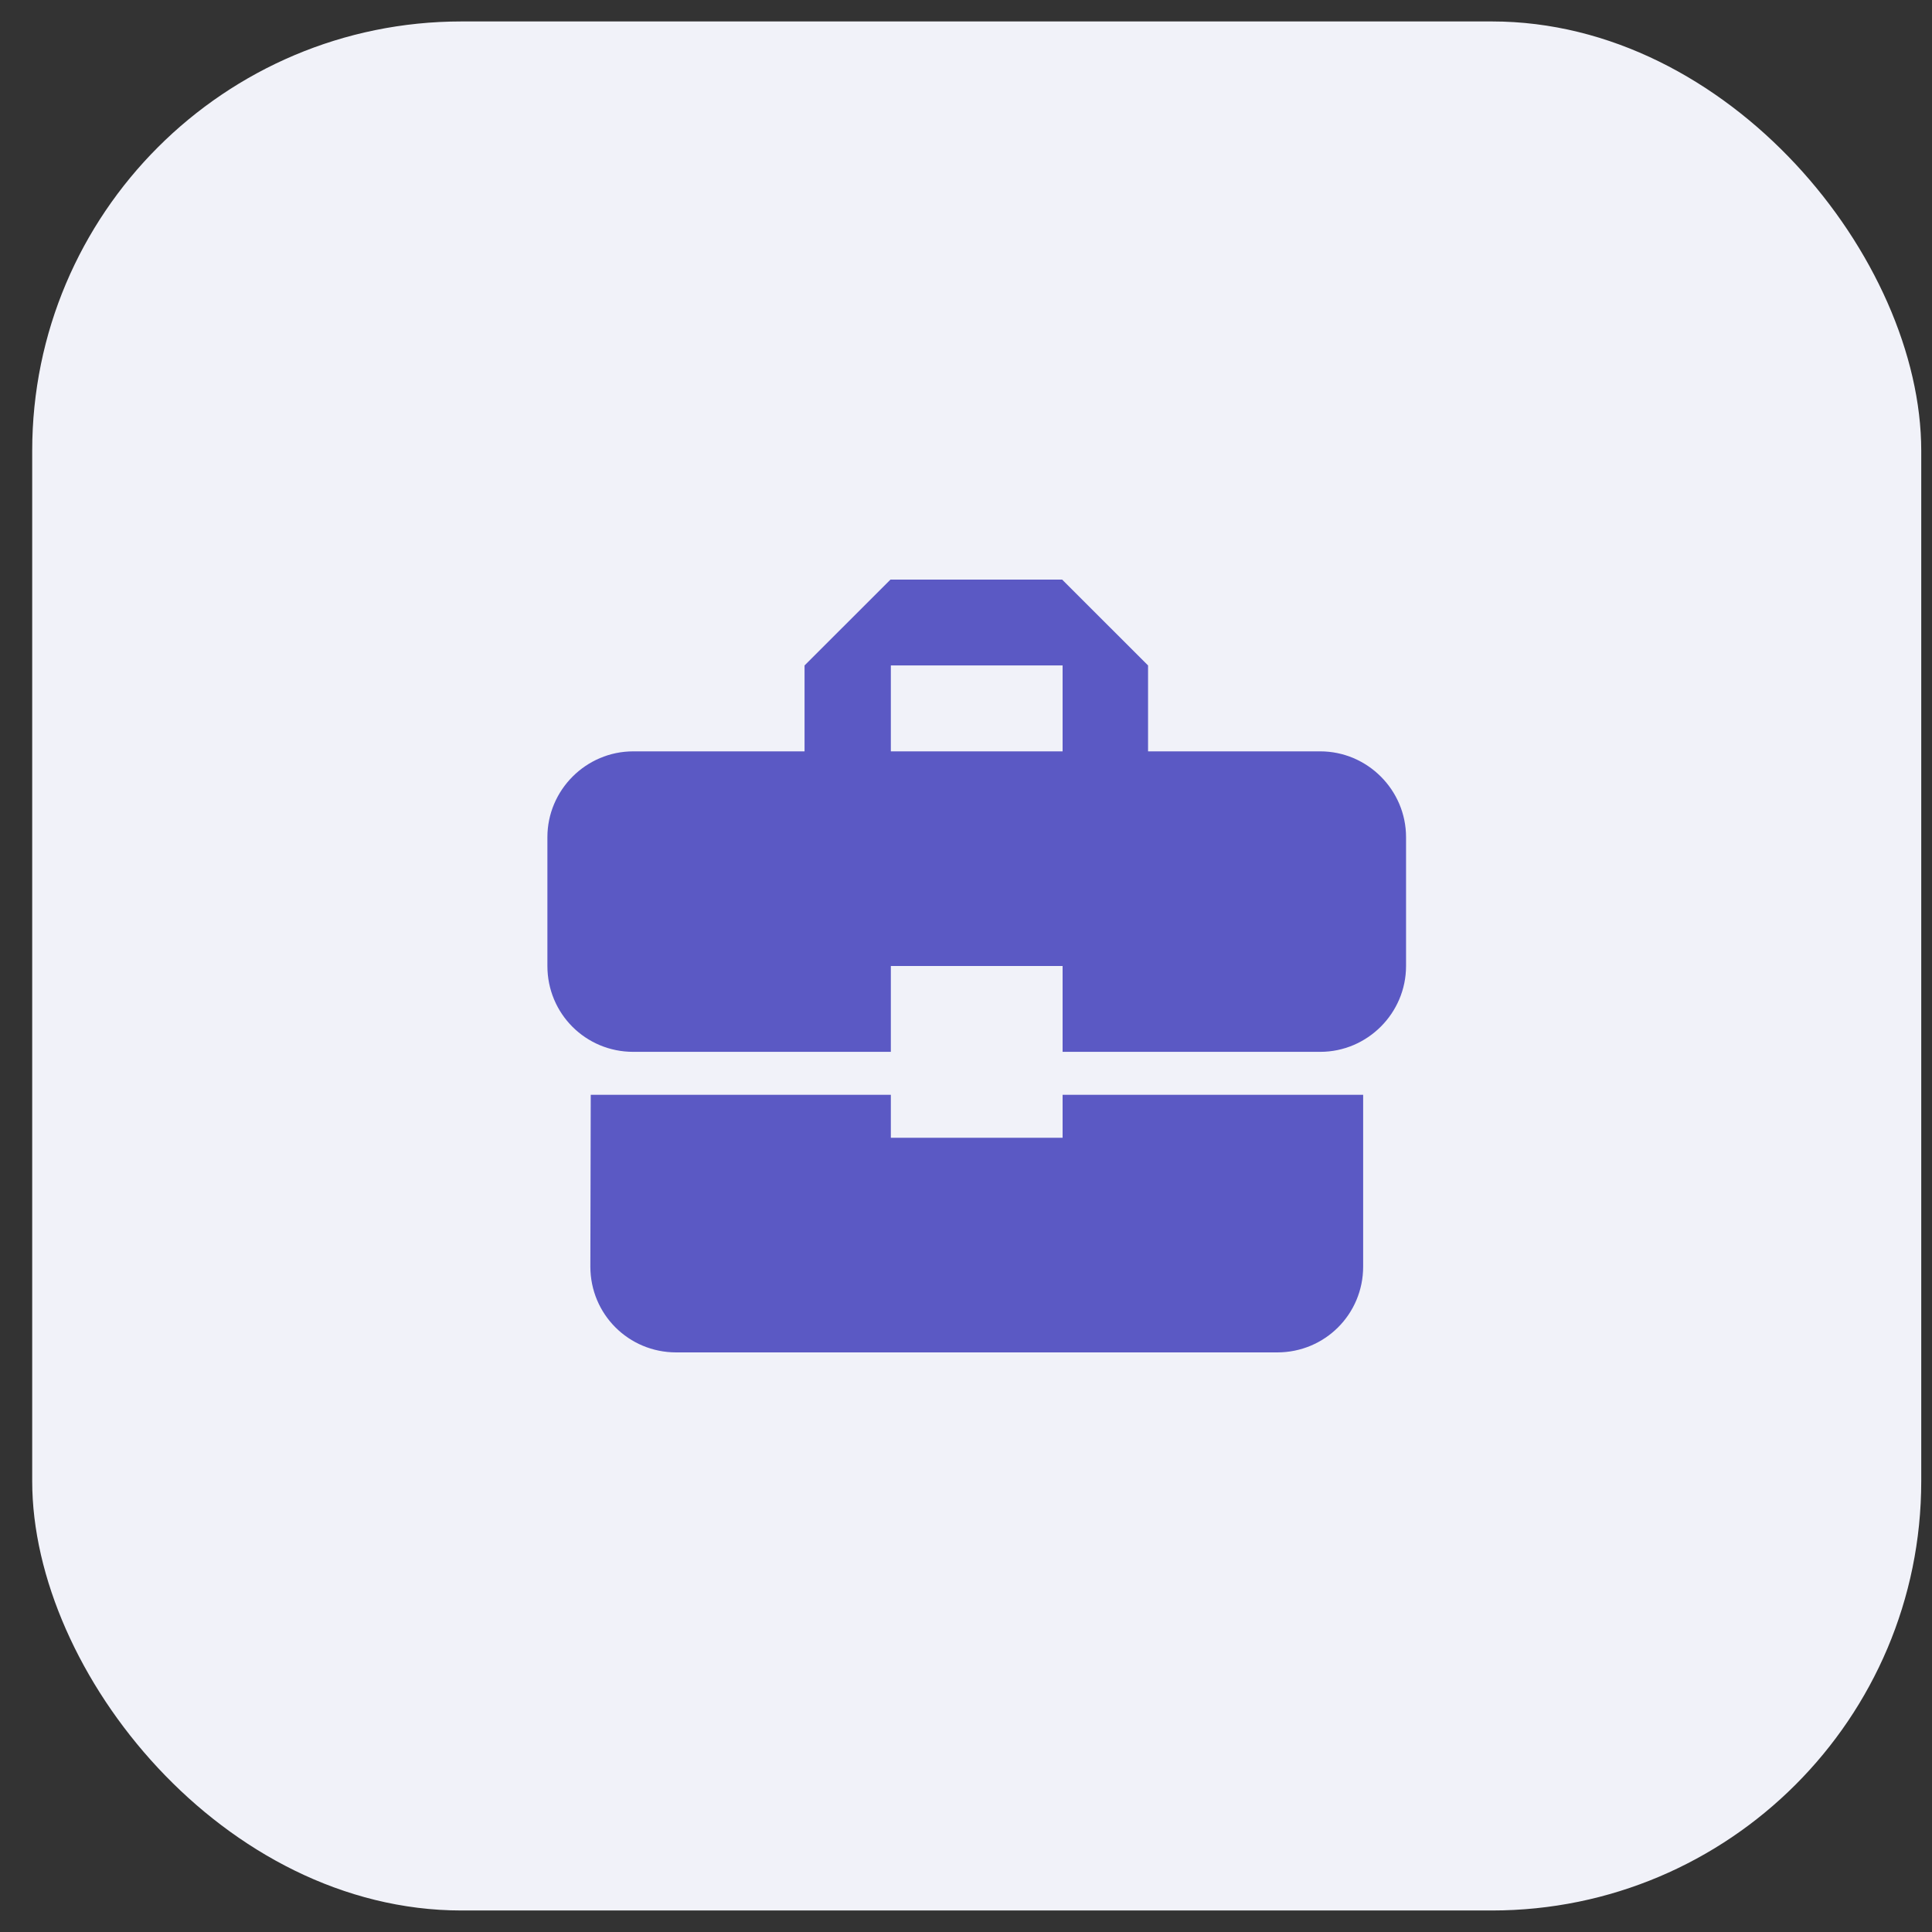
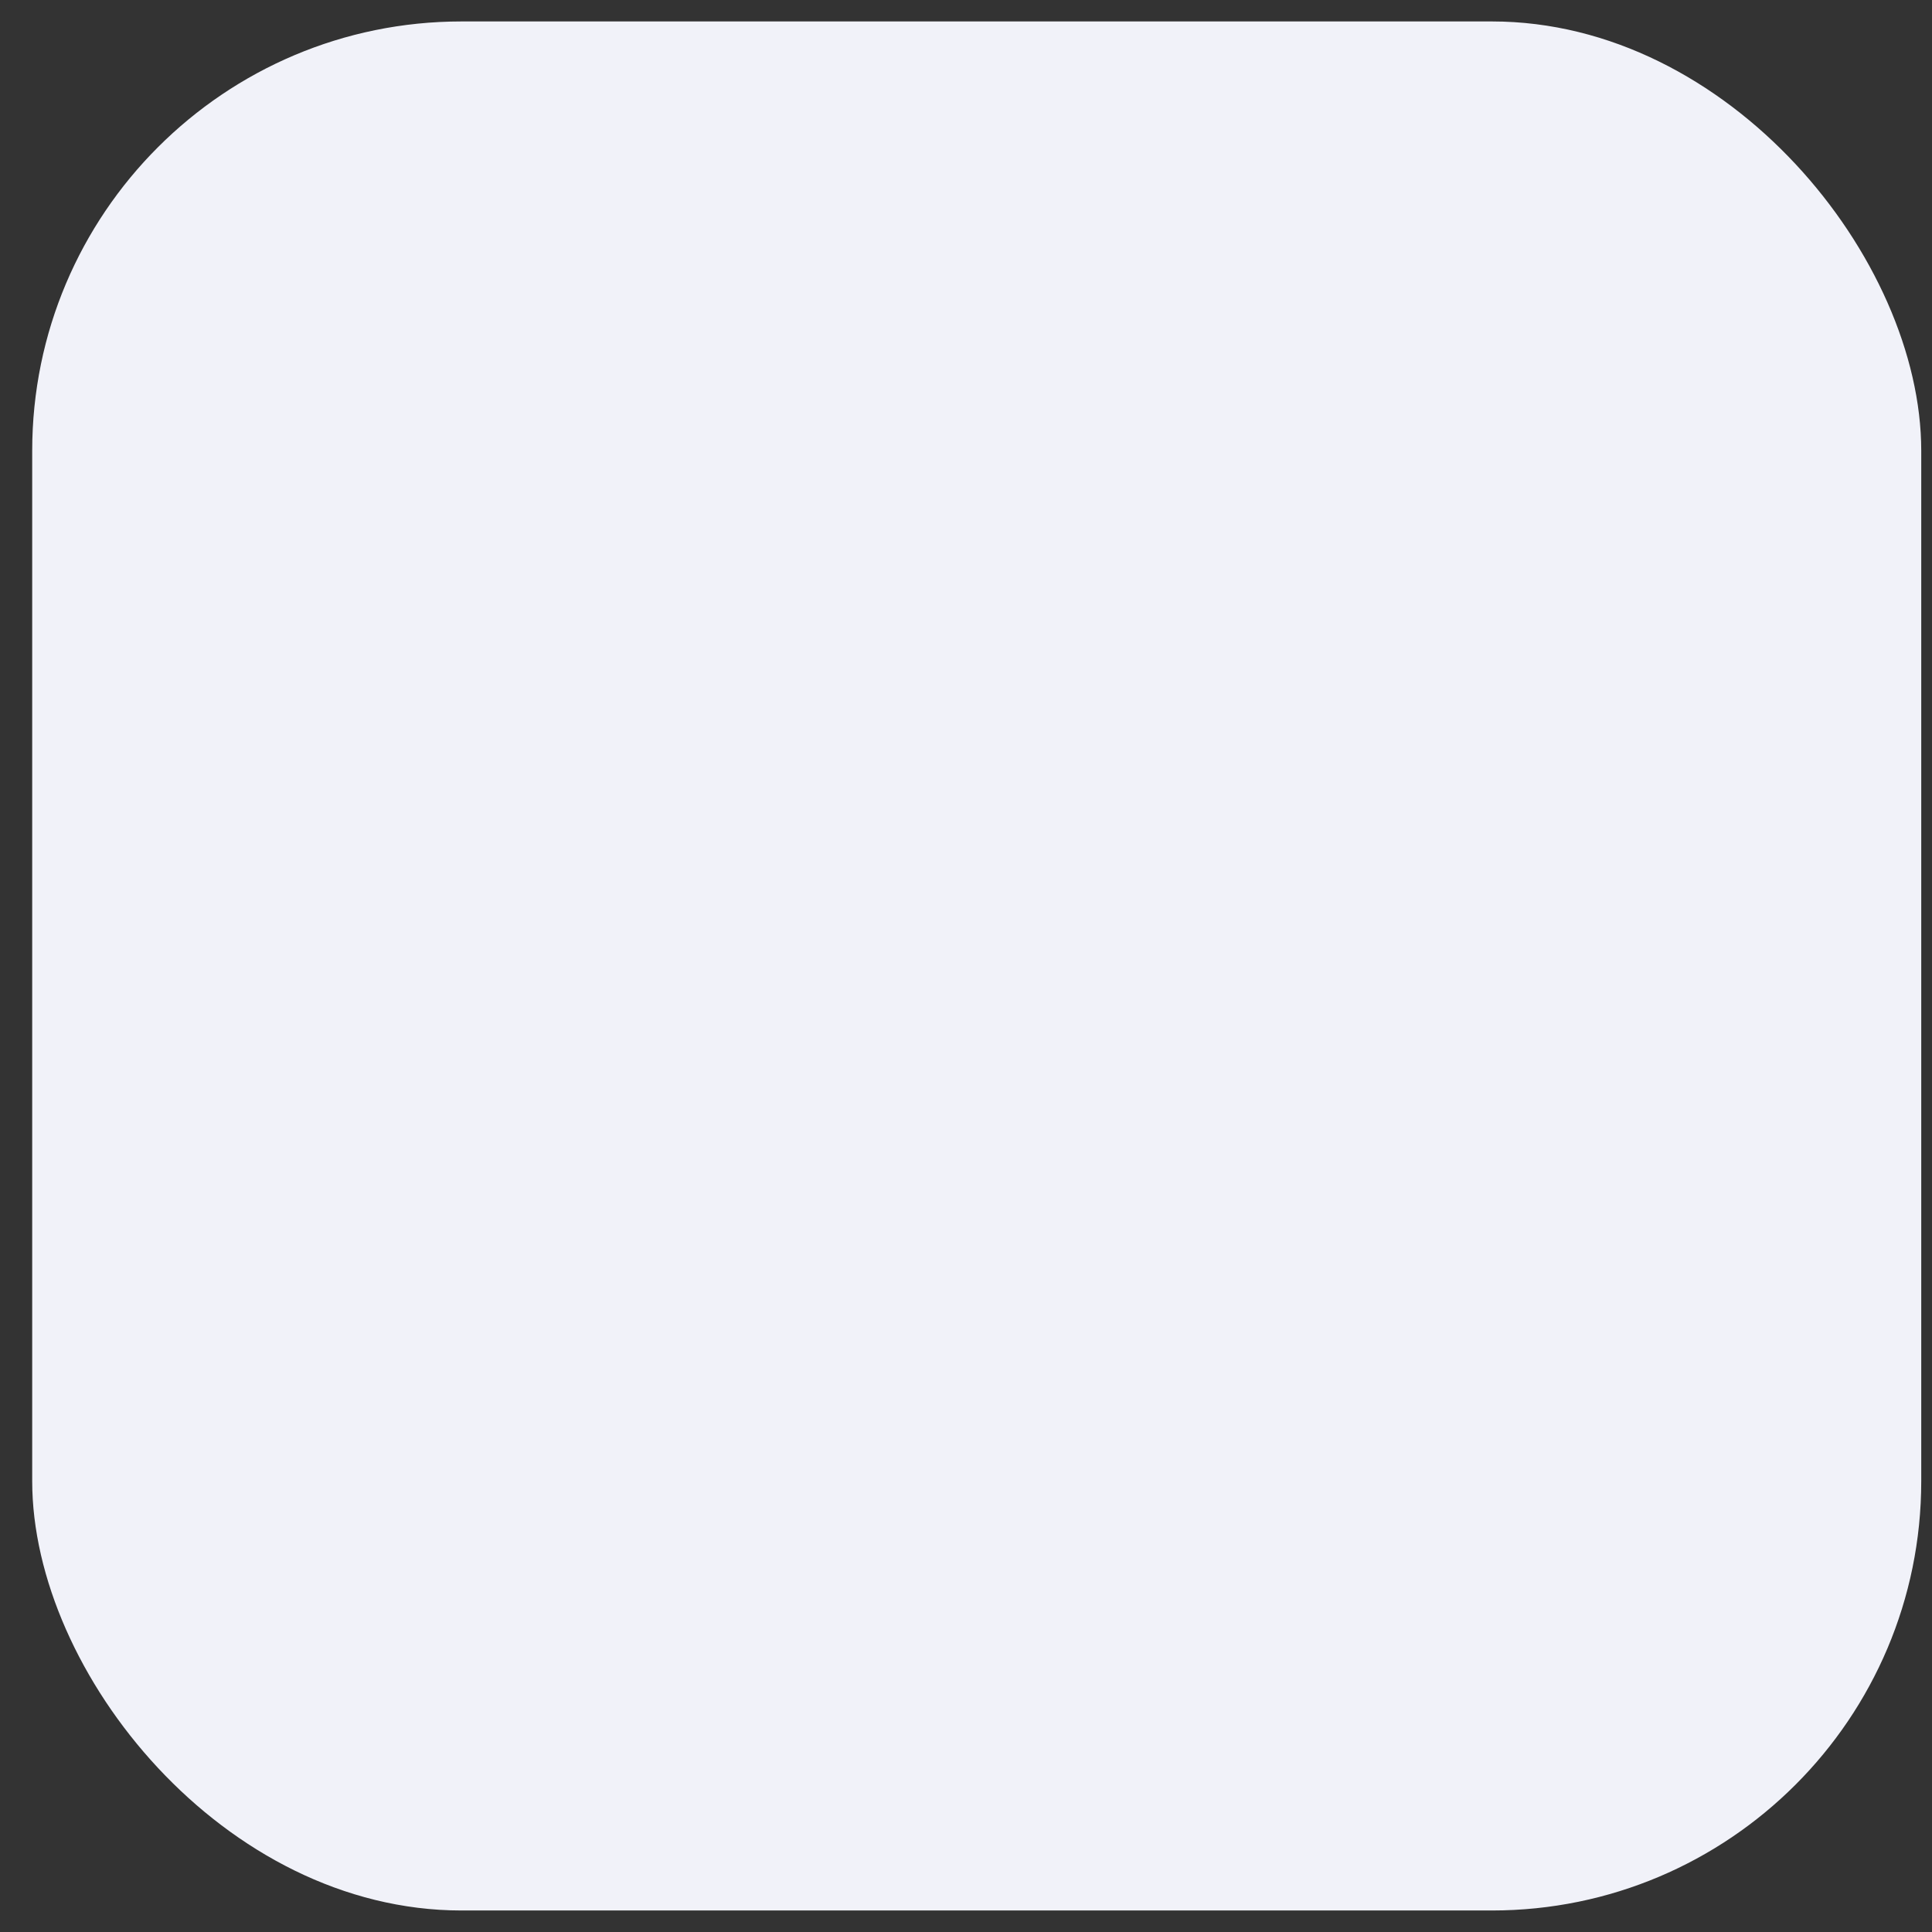
<svg xmlns="http://www.w3.org/2000/svg" width="30" height="30" viewBox="0 0 30 30" fill="none">
  <rect x="0" y="0" width="30" height="30" fill="#333333" stroke="none" />
  <rect x="0.5" y="0.333" width="29.333" height="29.333" rx="6.667" fill="#F1F2F9" />
-   <path d="M13.833 17.667V17H9.173L9.167 19.667C9.167 20.407 9.76 21 10.5 21H19.833C20.573 21 21.167 20.407 21.167 19.667V17H16.5V17.667H13.833ZM20.5 11.667H17.827V10.333L16.493 9H13.827L12.493 10.333V11.667H9.833C9.1 11.667 8.5 12.267 8.5 13V15C8.5 15.74 9.093 16.333 9.833 16.333H13.833V15H16.5V16.333H20.5C21.233 16.333 21.833 15.733 21.833 15V13C21.833 12.267 21.233 11.667 20.5 11.667ZM16.5 11.667H13.833V10.333H16.5V11.667Z" fill="#5B59C4" />
</svg>